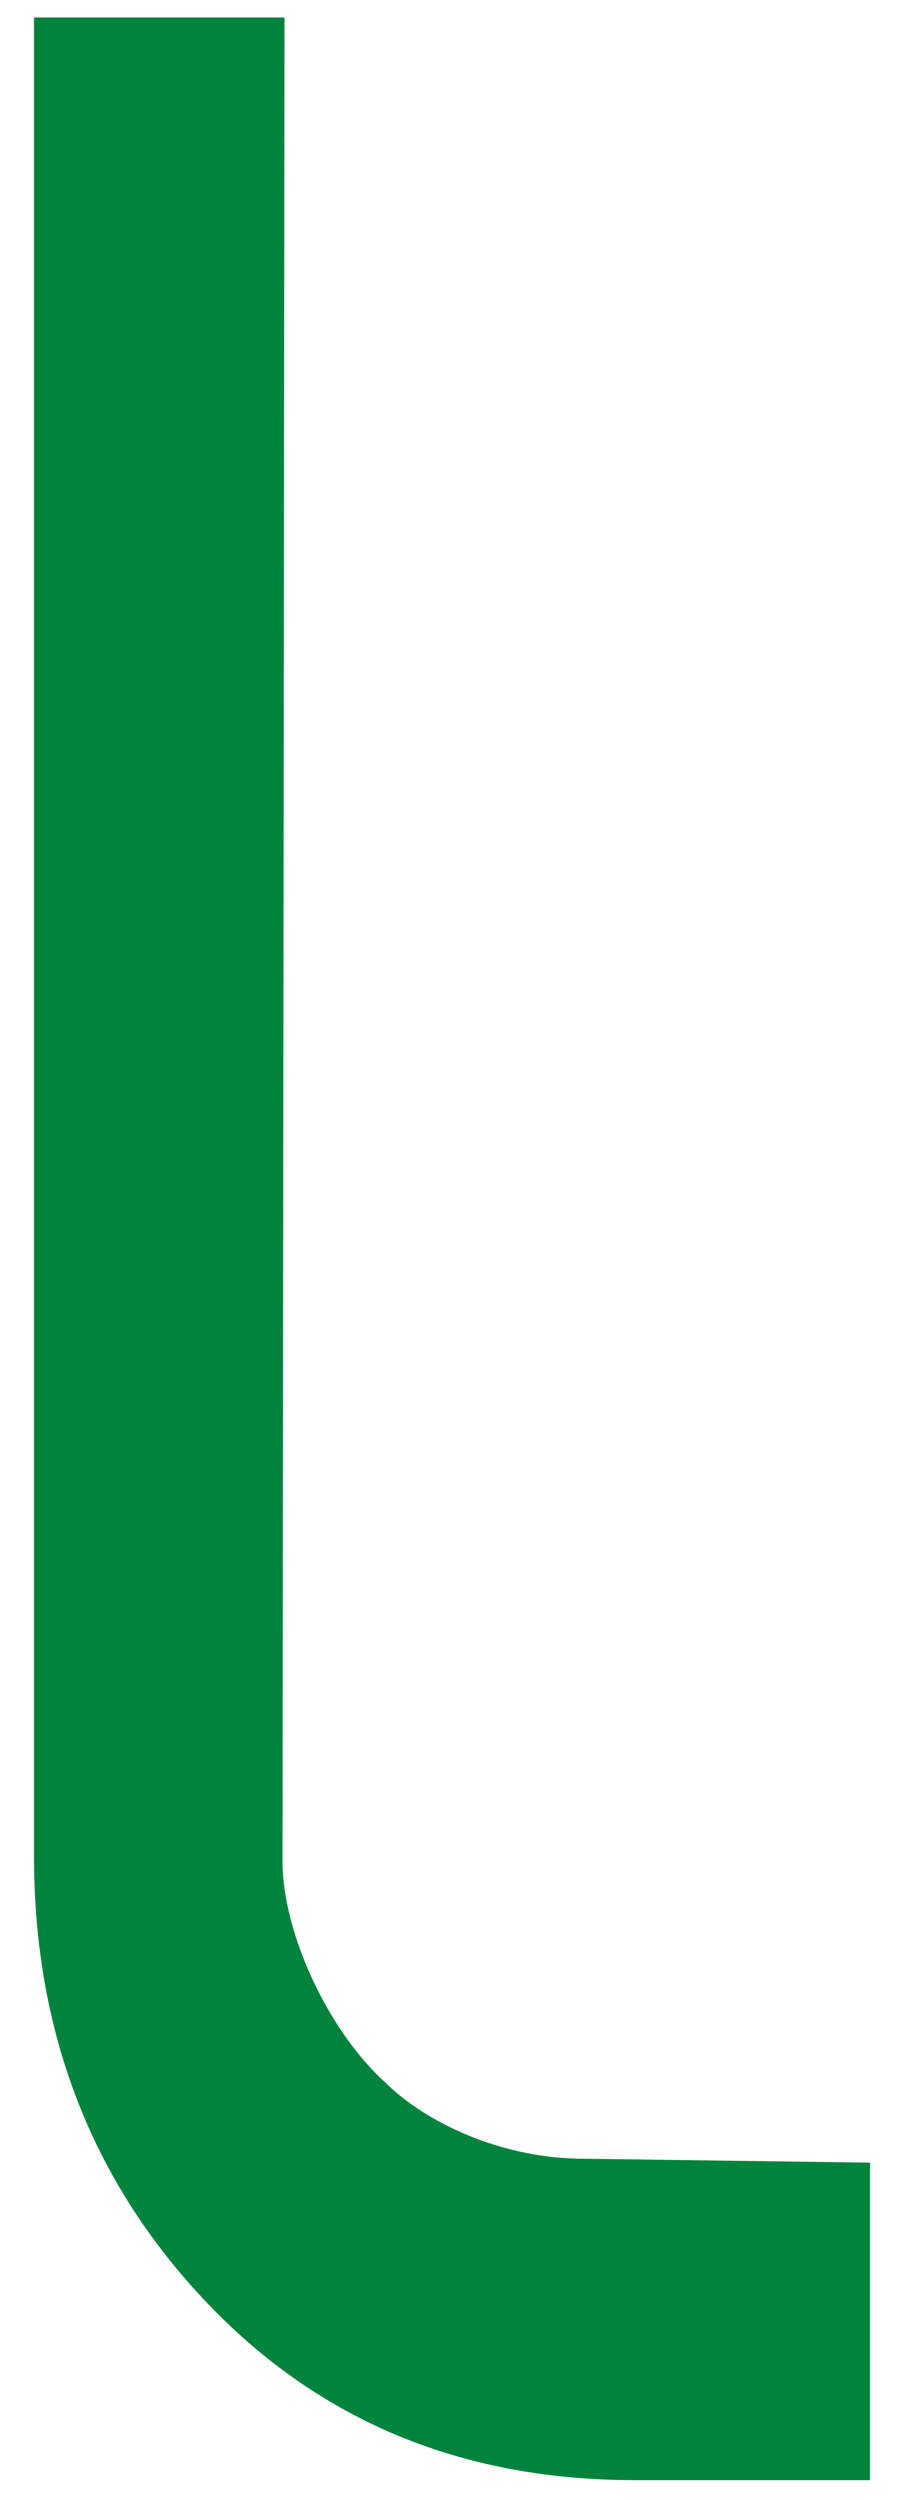
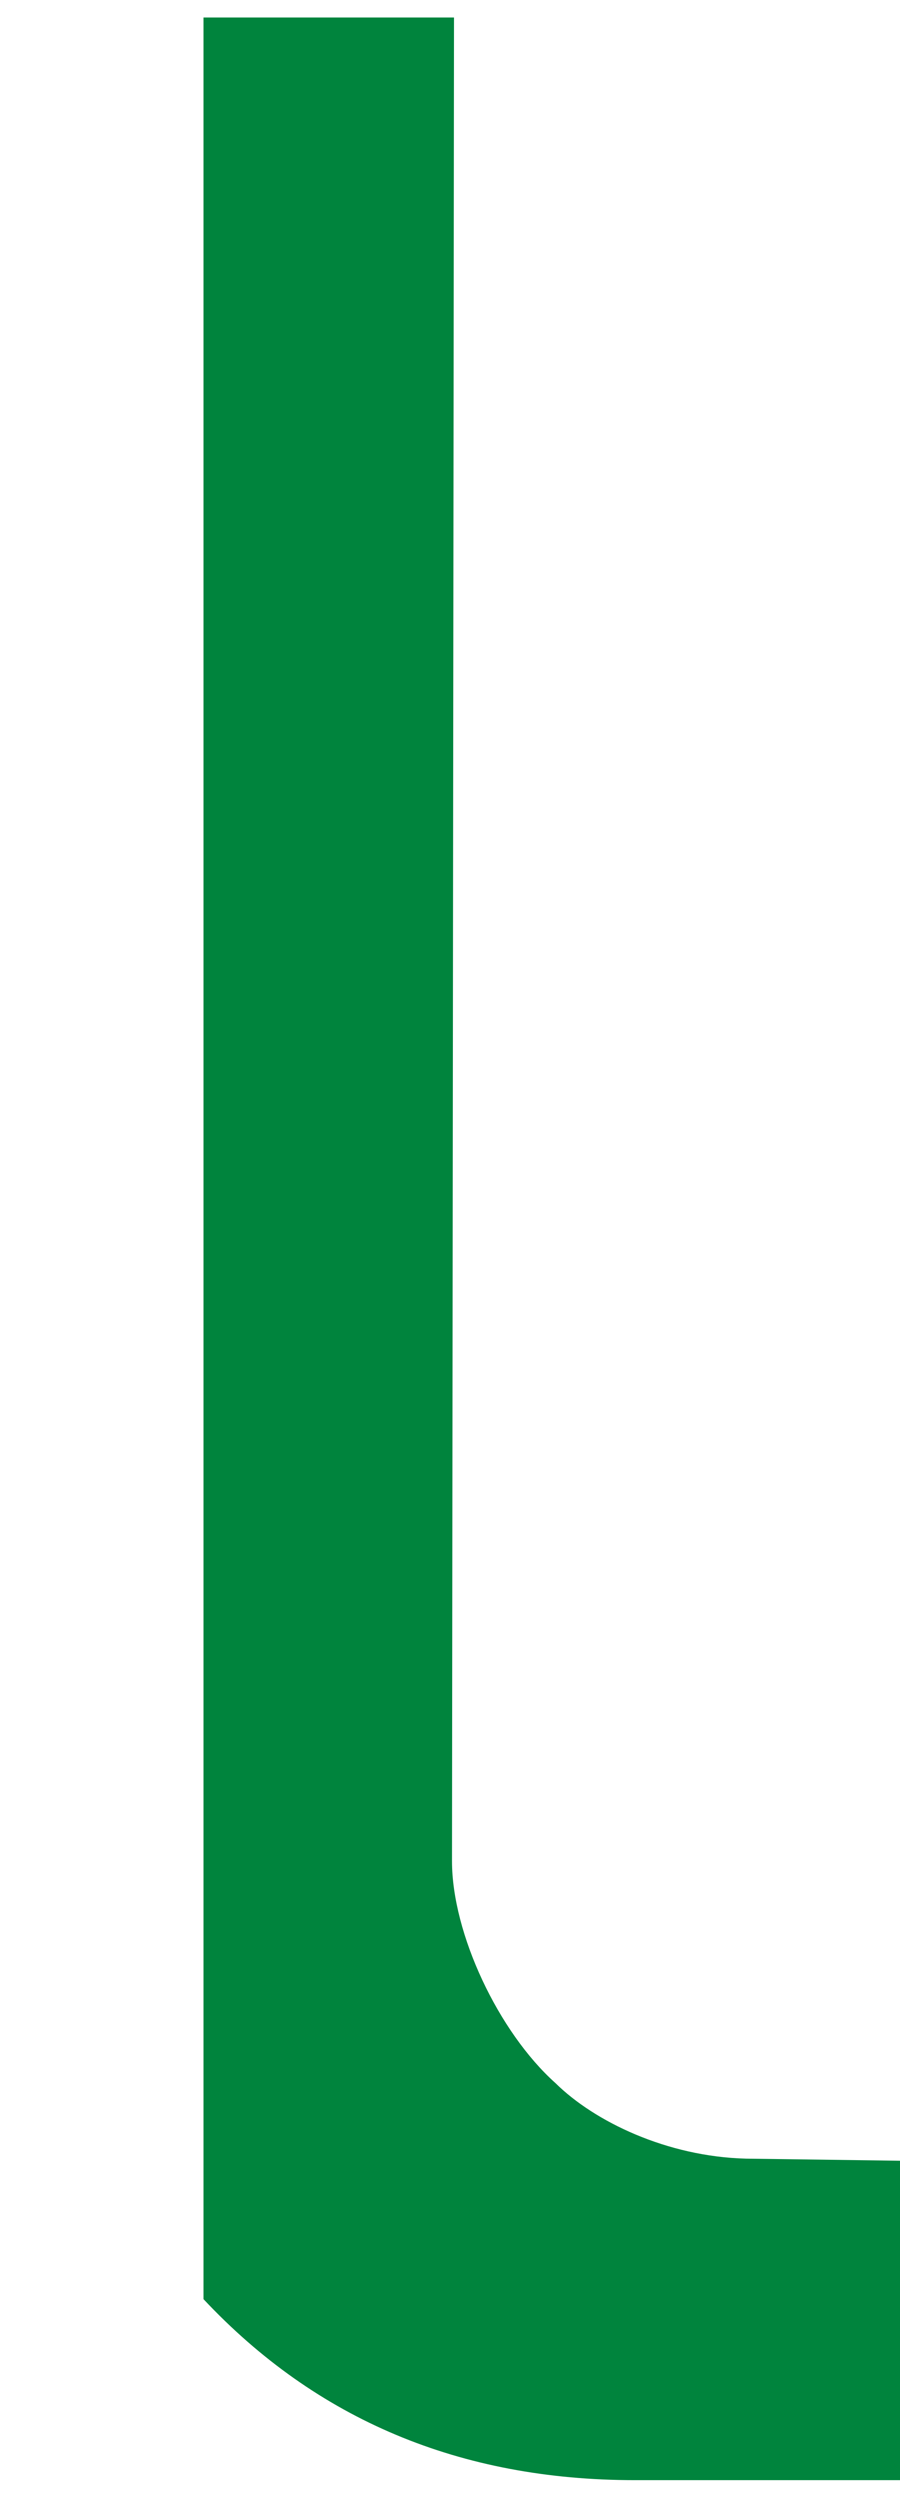
<svg xmlns="http://www.w3.org/2000/svg" version="1.1" id="Calque_1" x="0px" y="0px" viewBox="0 0 180 500" style="enable-background:new 0 0 180 500;" xml:space="preserve">
  <style type="text/css">
	.st0{fill:#00843D;}
</style>
-   <path class="st0" d="M174,496h-47c-35,0-63.7-12.1-86.3-36.2S6.8,406.1,6.8,371.2V3.5h50.1l-0.4,368.7c0,14.5,9.3,34.2,20.7,44.4  c7.8,7.7,22.3,14.7,38.1,15.1l58.7,0.8V496z" />
+   <path class="st0" d="M174,496h-47c-35,0-63.7-12.1-86.3-36.2V3.5h50.1l-0.4,368.7c0,14.5,9.3,34.2,20.7,44.4  c7.8,7.7,22.3,14.7,38.1,15.1l58.7,0.8V496z" />
</svg>